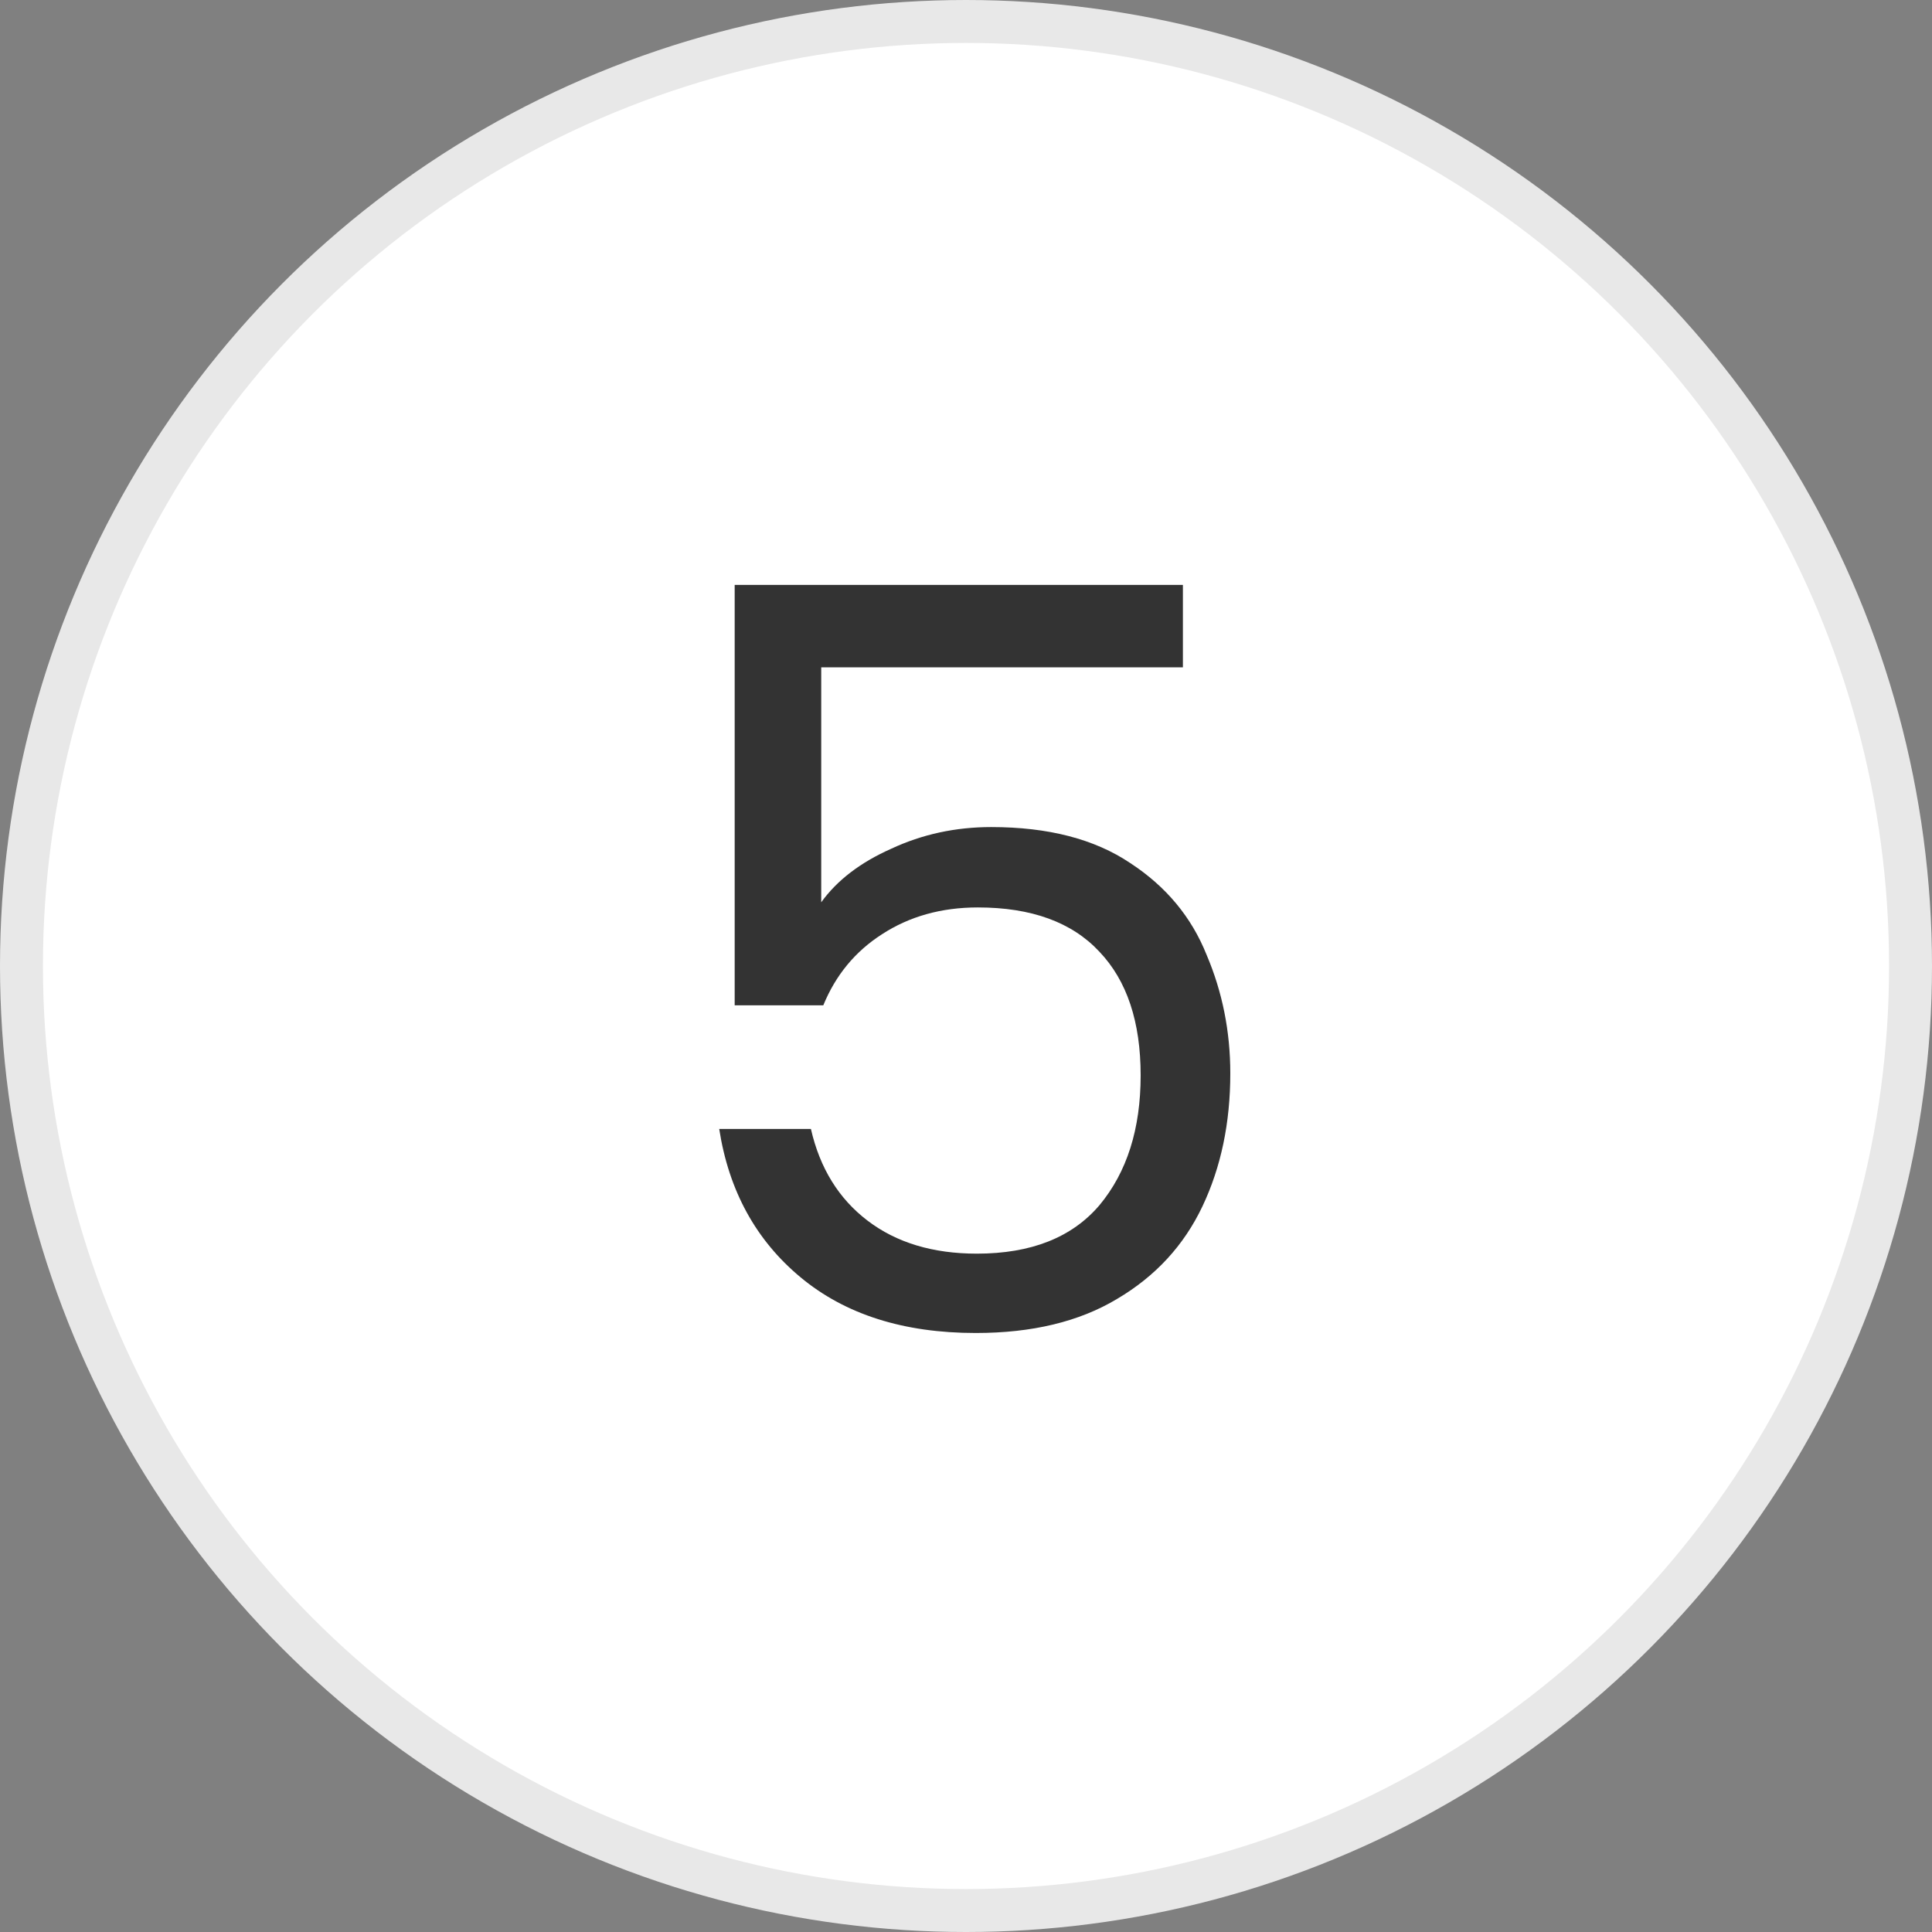
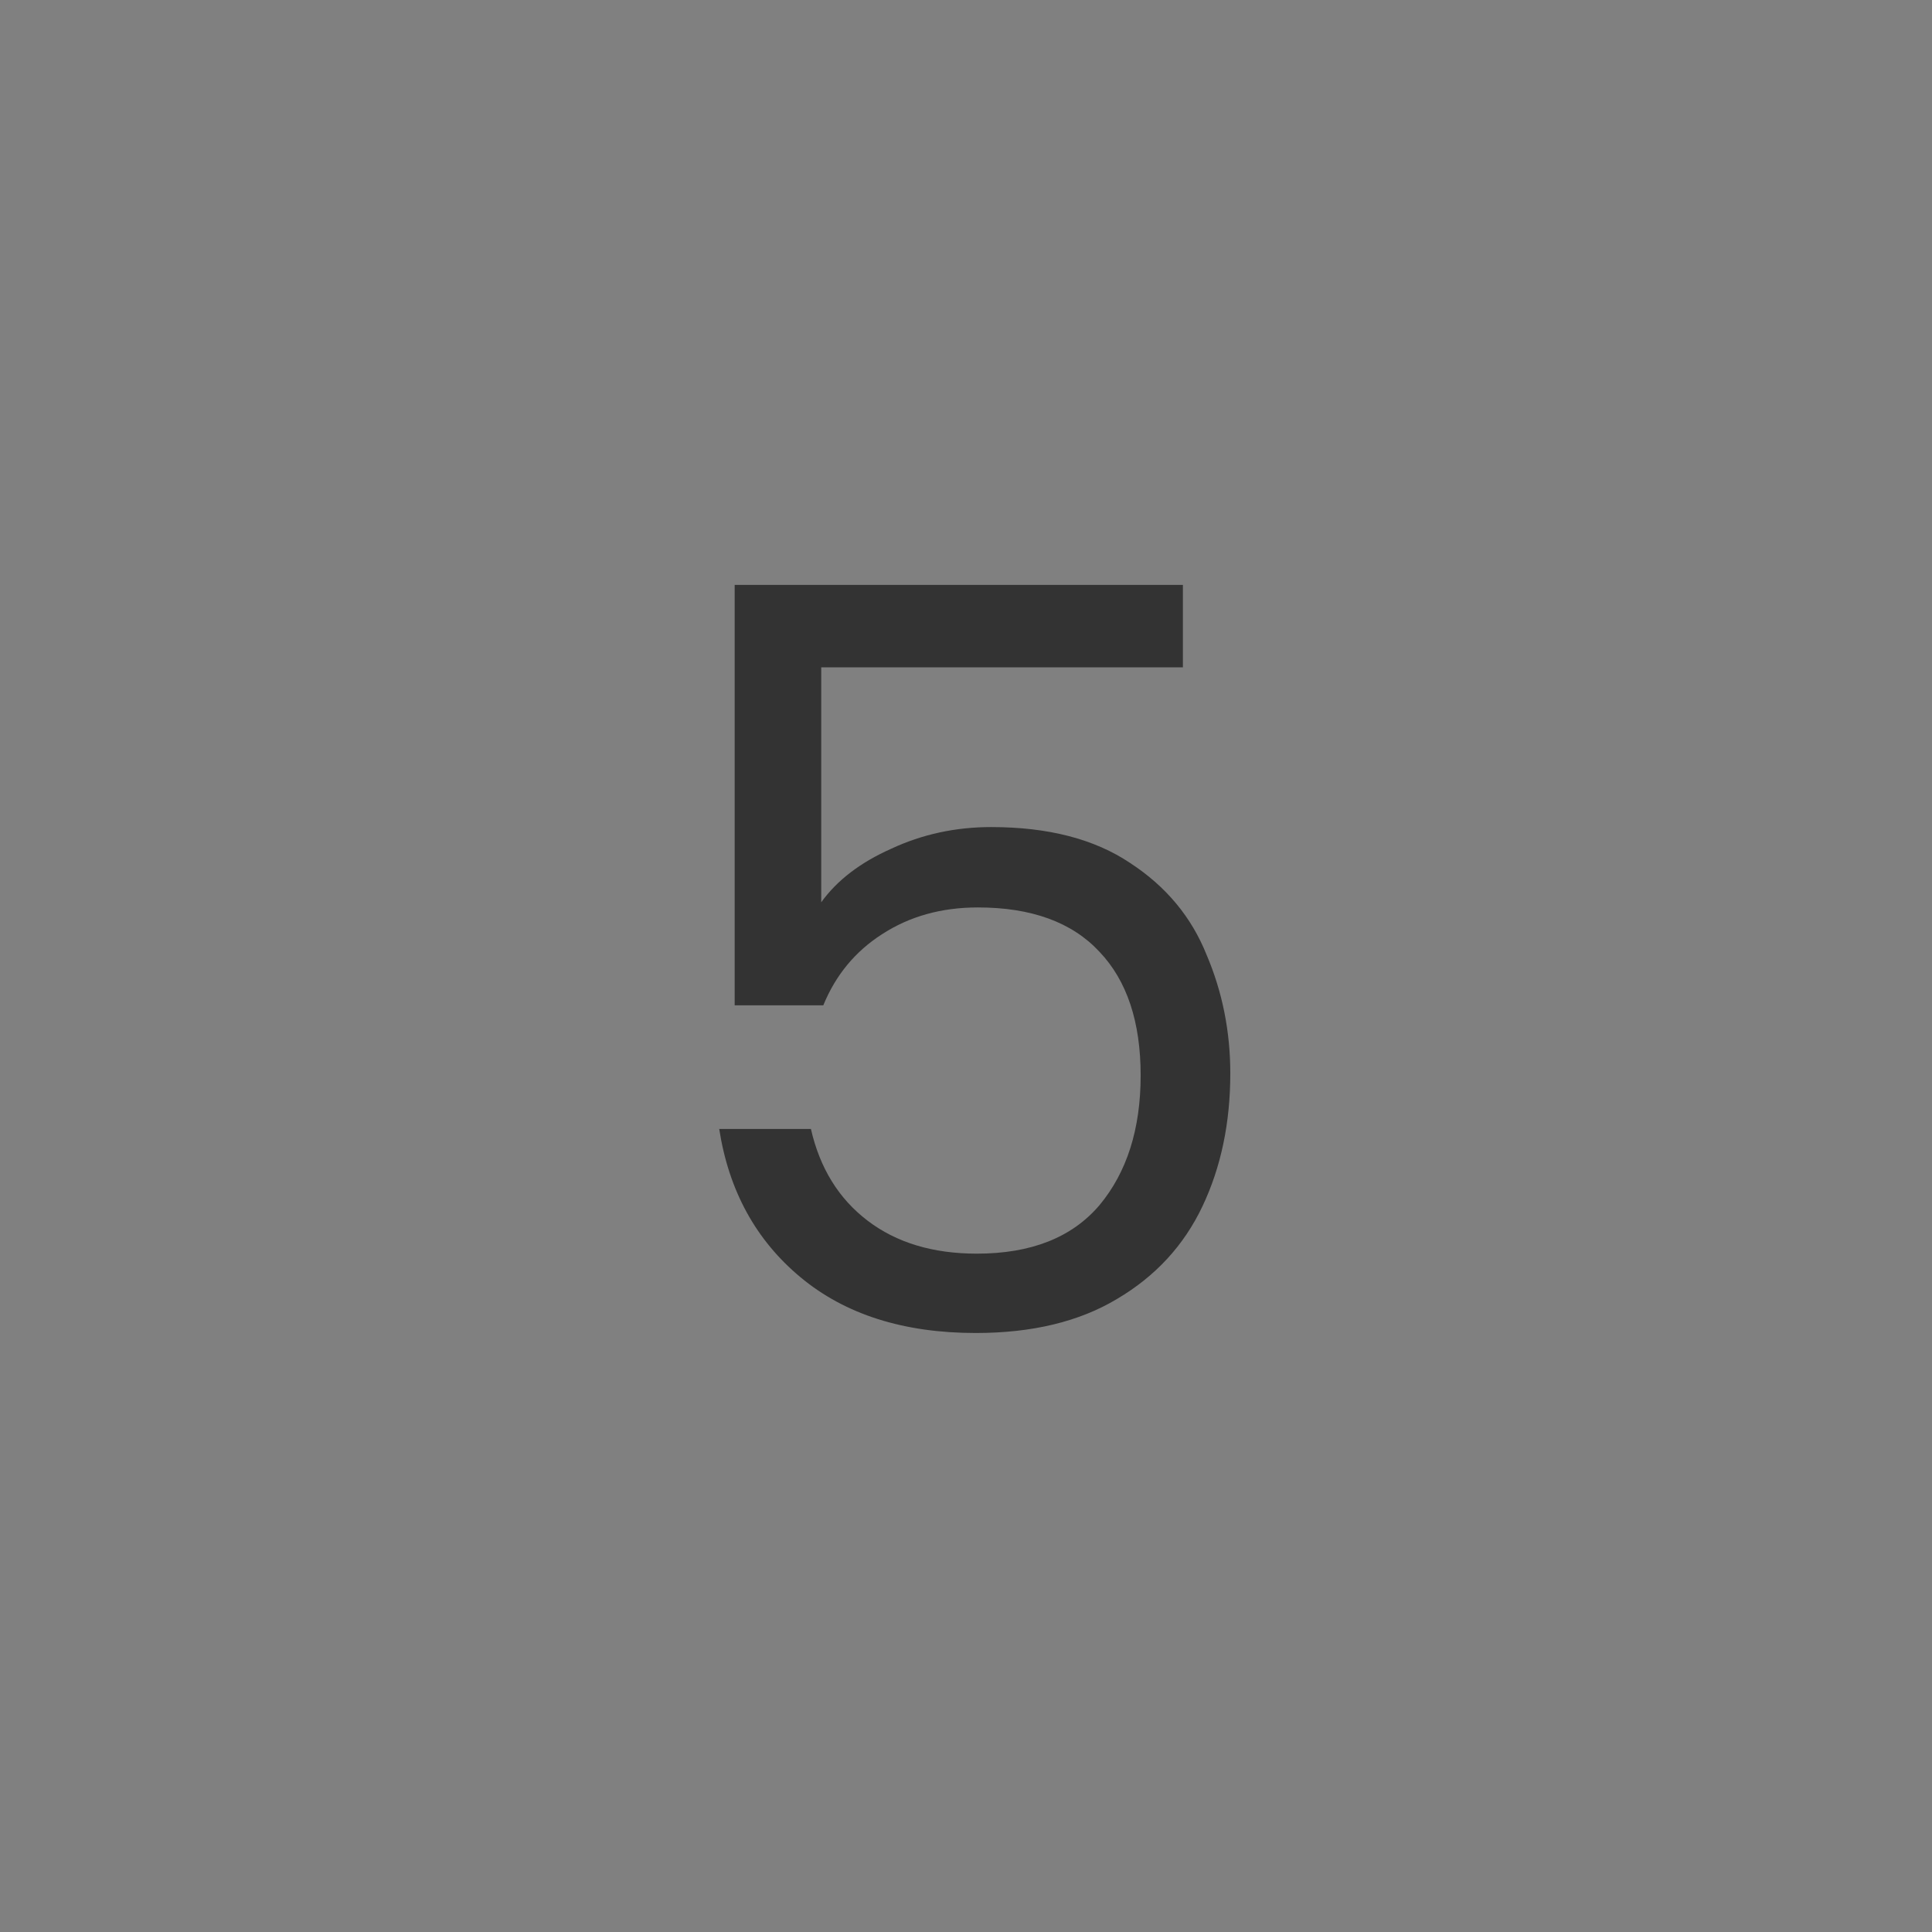
<svg xmlns="http://www.w3.org/2000/svg" width="45" height="45" viewBox="0 0 45 45" fill="none">
  <rect x="0" y="0" width="45" height="45" fill="#808080" stroke="none" />
-   <circle cx="22.5" cy="22.5" r="22" fill="white" stroke="#E8E8E8" />
  <path d="M27.552 15.544H19.128V21.016C19.496 20.504 20.04 20.088 20.76 19.768C21.48 19.432 22.256 19.264 23.088 19.264C24.416 19.264 25.496 19.544 26.328 20.104C27.16 20.648 27.752 21.36 28.104 22.24C28.472 23.104 28.656 24.024 28.656 25C28.656 26.152 28.44 27.184 28.008 28.096C27.576 29.008 26.912 29.728 26.016 30.256C25.136 30.784 24.04 31.048 22.728 31.048C21.048 31.048 19.688 30.616 18.648 29.752C17.608 28.888 16.976 27.736 16.752 26.296H18.888C19.096 27.208 19.536 27.92 20.208 28.432C20.88 28.944 21.728 29.2 22.752 29.2C24.016 29.2 24.968 28.824 25.608 28.072C26.248 27.304 26.568 26.296 26.568 25.048C26.568 23.8 26.248 22.84 25.608 22.168C24.968 21.48 24.024 21.136 22.776 21.136C21.928 21.136 21.184 21.344 20.544 21.76C19.92 22.16 19.464 22.712 19.176 23.416H17.112V13.624H27.552V15.544Z" fill="#333333" />
</svg>